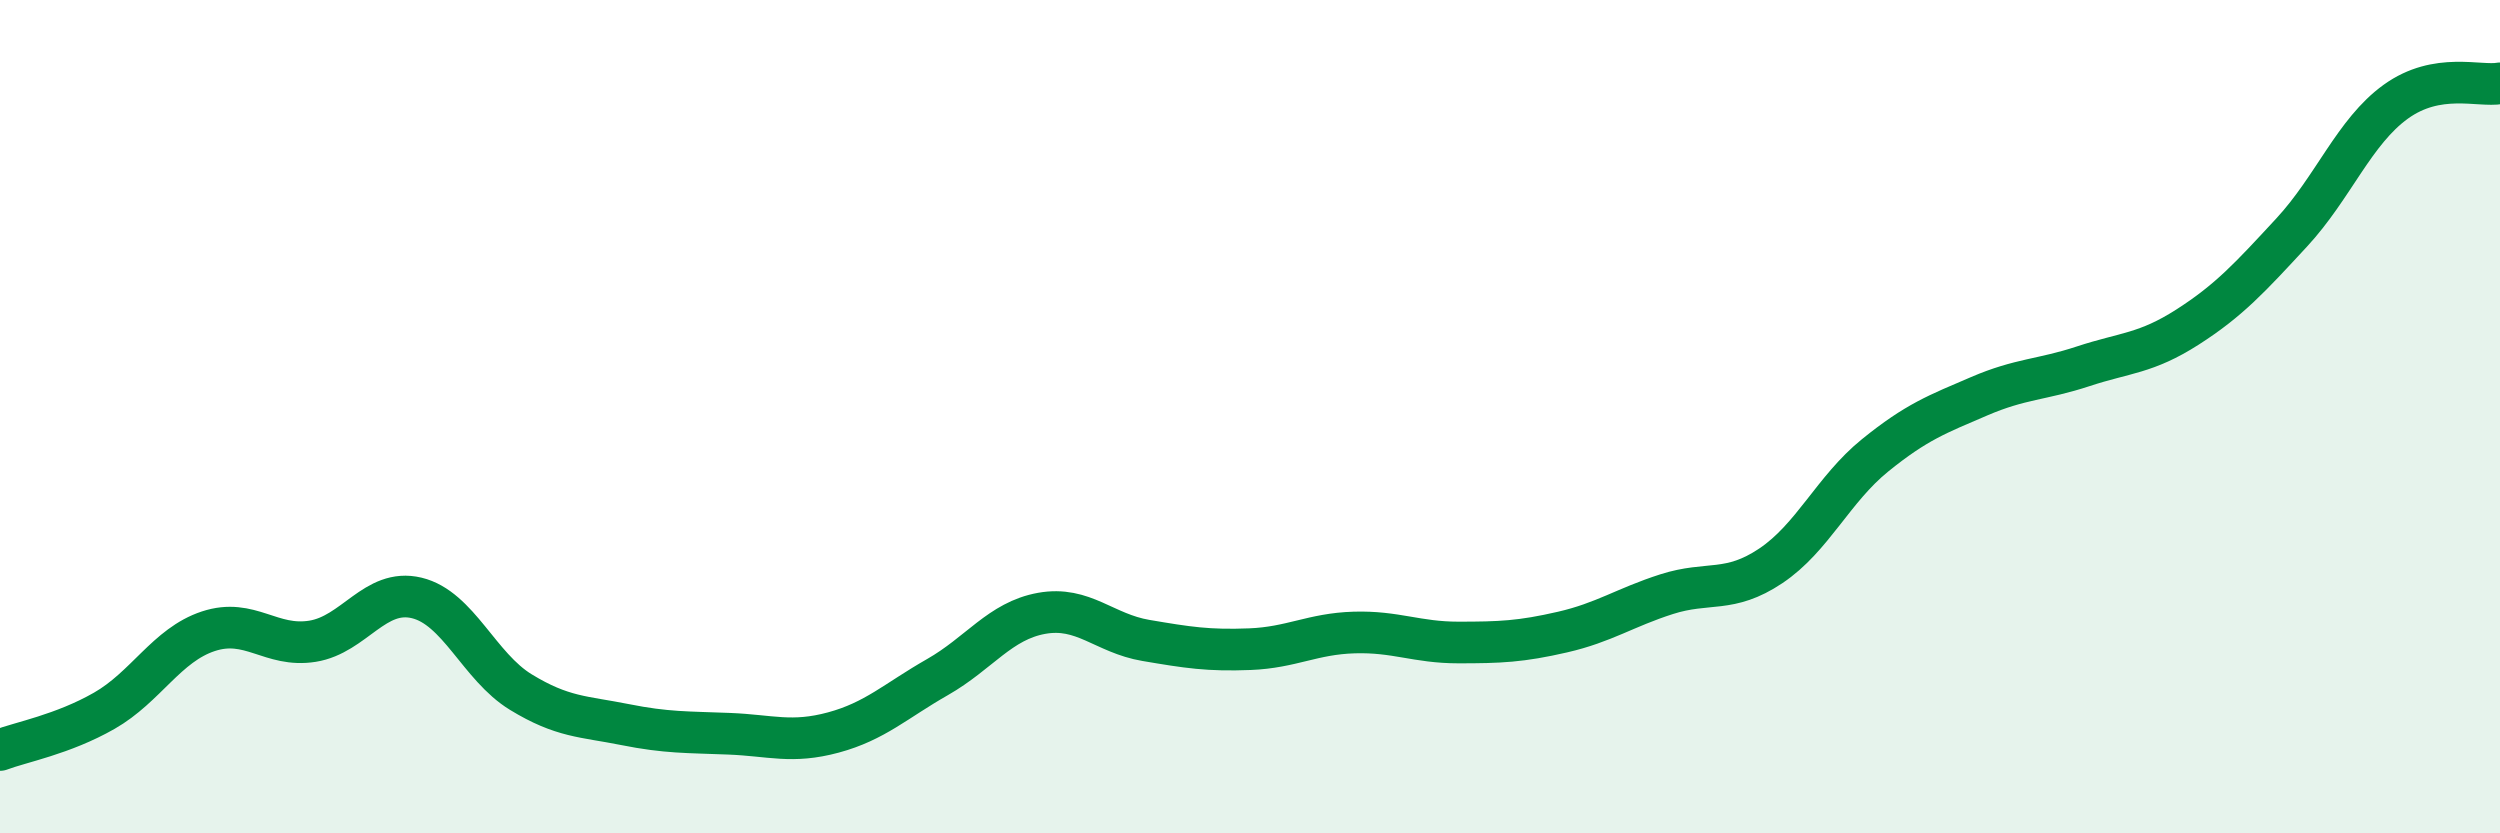
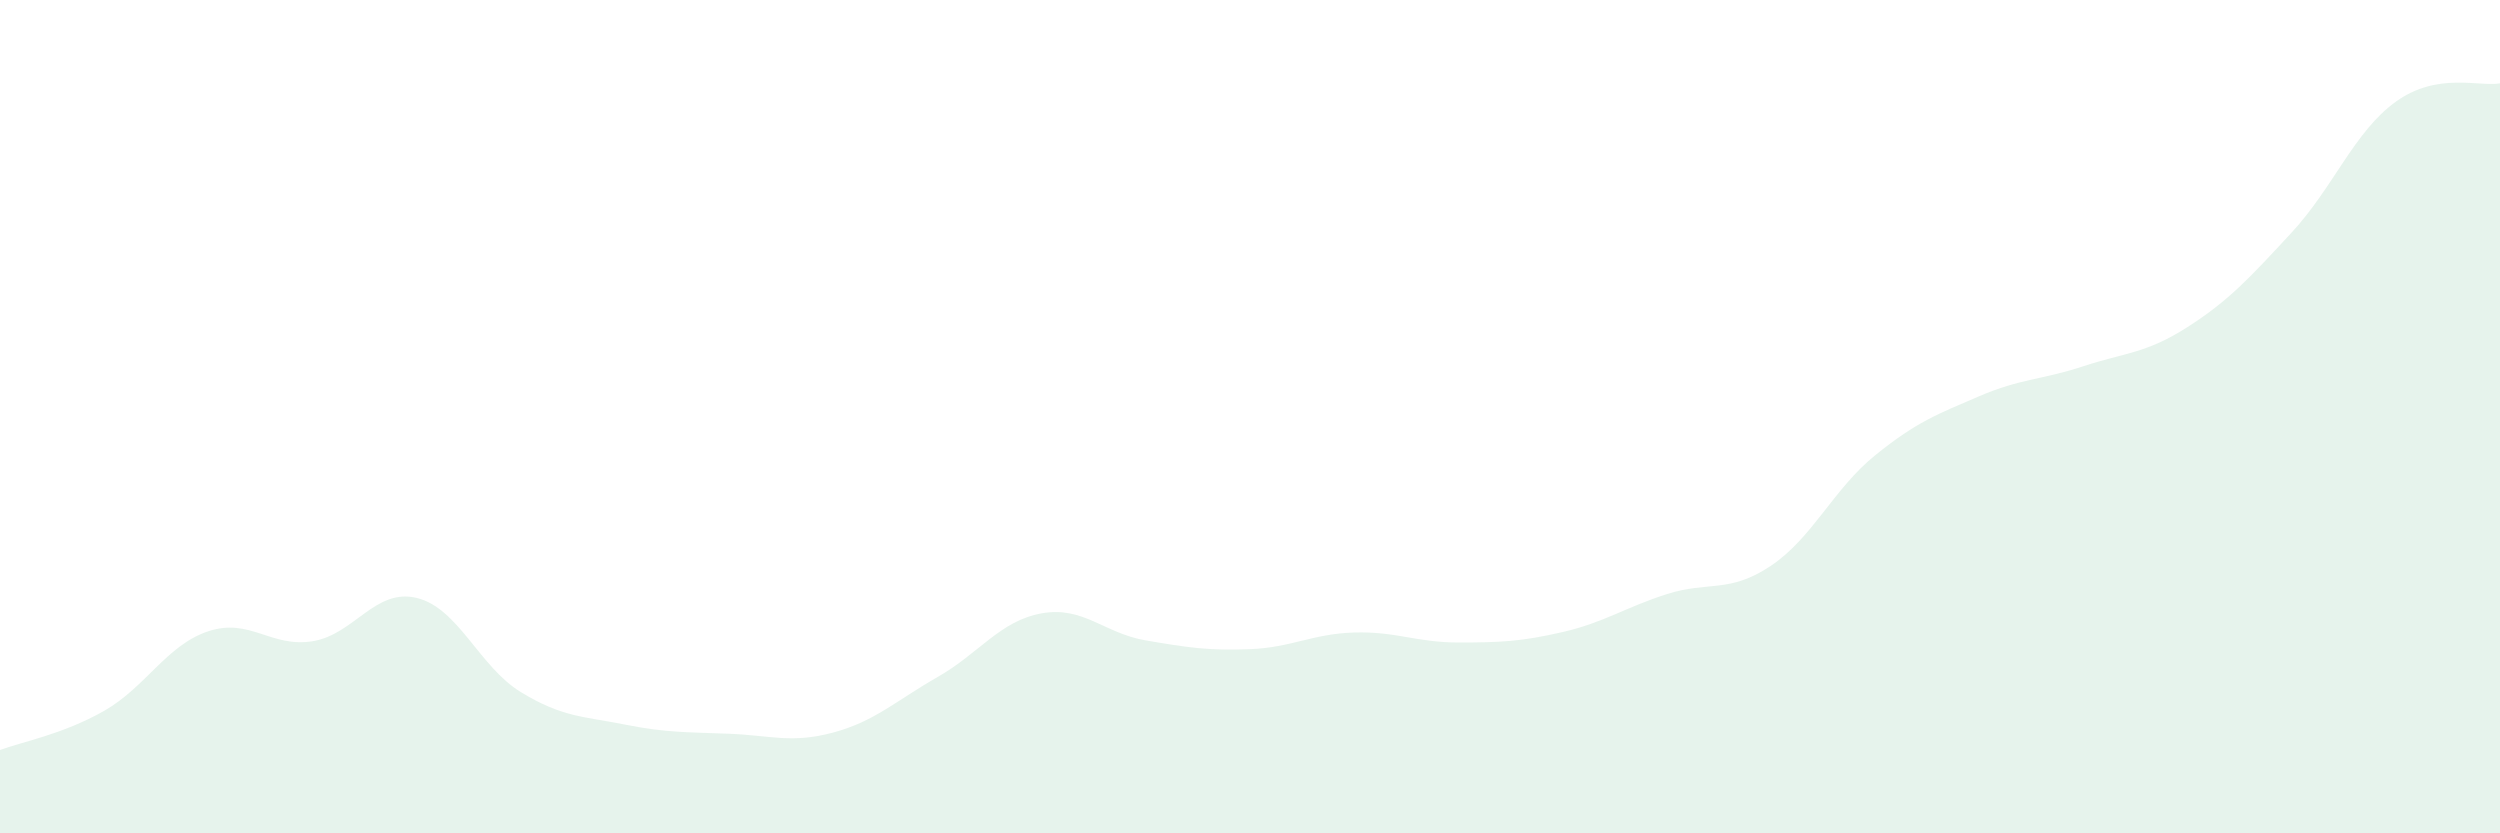
<svg xmlns="http://www.w3.org/2000/svg" width="60" height="20" viewBox="0 0 60 20">
  <path d="M 0,18 C 0.5,17.81 1.5,17.63 2.5,17.06 C 3.5,16.49 4,15.48 5,15.15 C 6,14.82 6.5,15.55 7.5,15.39 C 8.5,15.23 9,14.11 10,14.35 C 11,14.59 11.5,16 12.5,16.61 C 13.5,17.22 14,17.19 15,17.39 C 16,17.59 16.5,17.57 17.5,17.61 C 18.5,17.65 19,17.85 20,17.58 C 21,17.31 21.5,16.82 22.5,16.25 C 23.5,15.68 24,14.9 25,14.72 C 26,14.54 26.5,15.2 27.5,15.37 C 28.5,15.54 29,15.62 30,15.58 C 31,15.54 31.5,15.21 32.5,15.18 C 33.5,15.15 34,15.42 35,15.42 C 36,15.42 36.5,15.4 37.5,15.17 C 38.5,14.94 39,14.58 40,14.26 C 41,13.94 41.5,14.25 42.5,13.58 C 43.5,12.91 44,11.74 45,10.93 C 46,10.12 46.5,9.94 47.5,9.51 C 48.5,9.08 49,9.12 50,8.79 C 51,8.46 51.5,8.49 52.5,7.85 C 53.5,7.21 54,6.66 55,5.58 C 56,4.5 56.5,3.16 57.5,2.44 C 58.5,1.72 59.5,2.09 60,2L60 20L0 20Z" fill="#008740" opacity="0.1" stroke-linecap="round" stroke-linejoin="round" />
-   <path d="M 0,18 C 0.5,17.81 1.5,17.63 2.5,17.06 C 3.5,16.49 4,15.48 5,15.15 C 6,14.82 6.5,15.55 7.5,15.39 C 8.5,15.23 9,14.11 10,14.35 C 11,14.59 11.5,16 12.5,16.61 C 13.5,17.22 14,17.19 15,17.39 C 16,17.59 16.5,17.57 17.5,17.61 C 18.5,17.65 19,17.85 20,17.58 C 21,17.31 21.5,16.82 22.5,16.25 C 23.5,15.68 24,14.9 25,14.72 C 26,14.54 26.5,15.2 27.5,15.37 C 28.5,15.54 29,15.62 30,15.58 C 31,15.54 31.5,15.21 32.5,15.18 C 33.5,15.15 34,15.42 35,15.42 C 36,15.42 36.5,15.4 37.5,15.17 C 38.5,14.94 39,14.58 40,14.26 C 41,13.94 41.5,14.25 42.5,13.58 C 43.5,12.91 44,11.74 45,10.93 C 46,10.12 46.5,9.94 47.5,9.51 C 48.5,9.08 49,9.12 50,8.79 C 51,8.46 51.5,8.49 52.5,7.85 C 53.5,7.21 54,6.66 55,5.58 C 56,4.5 56.5,3.16 57.5,2.44 C 58.5,1.72 59.5,2.09 60,2" stroke="#008740" stroke-width="1" fill="none" stroke-linecap="round" stroke-linejoin="round" />
</svg>